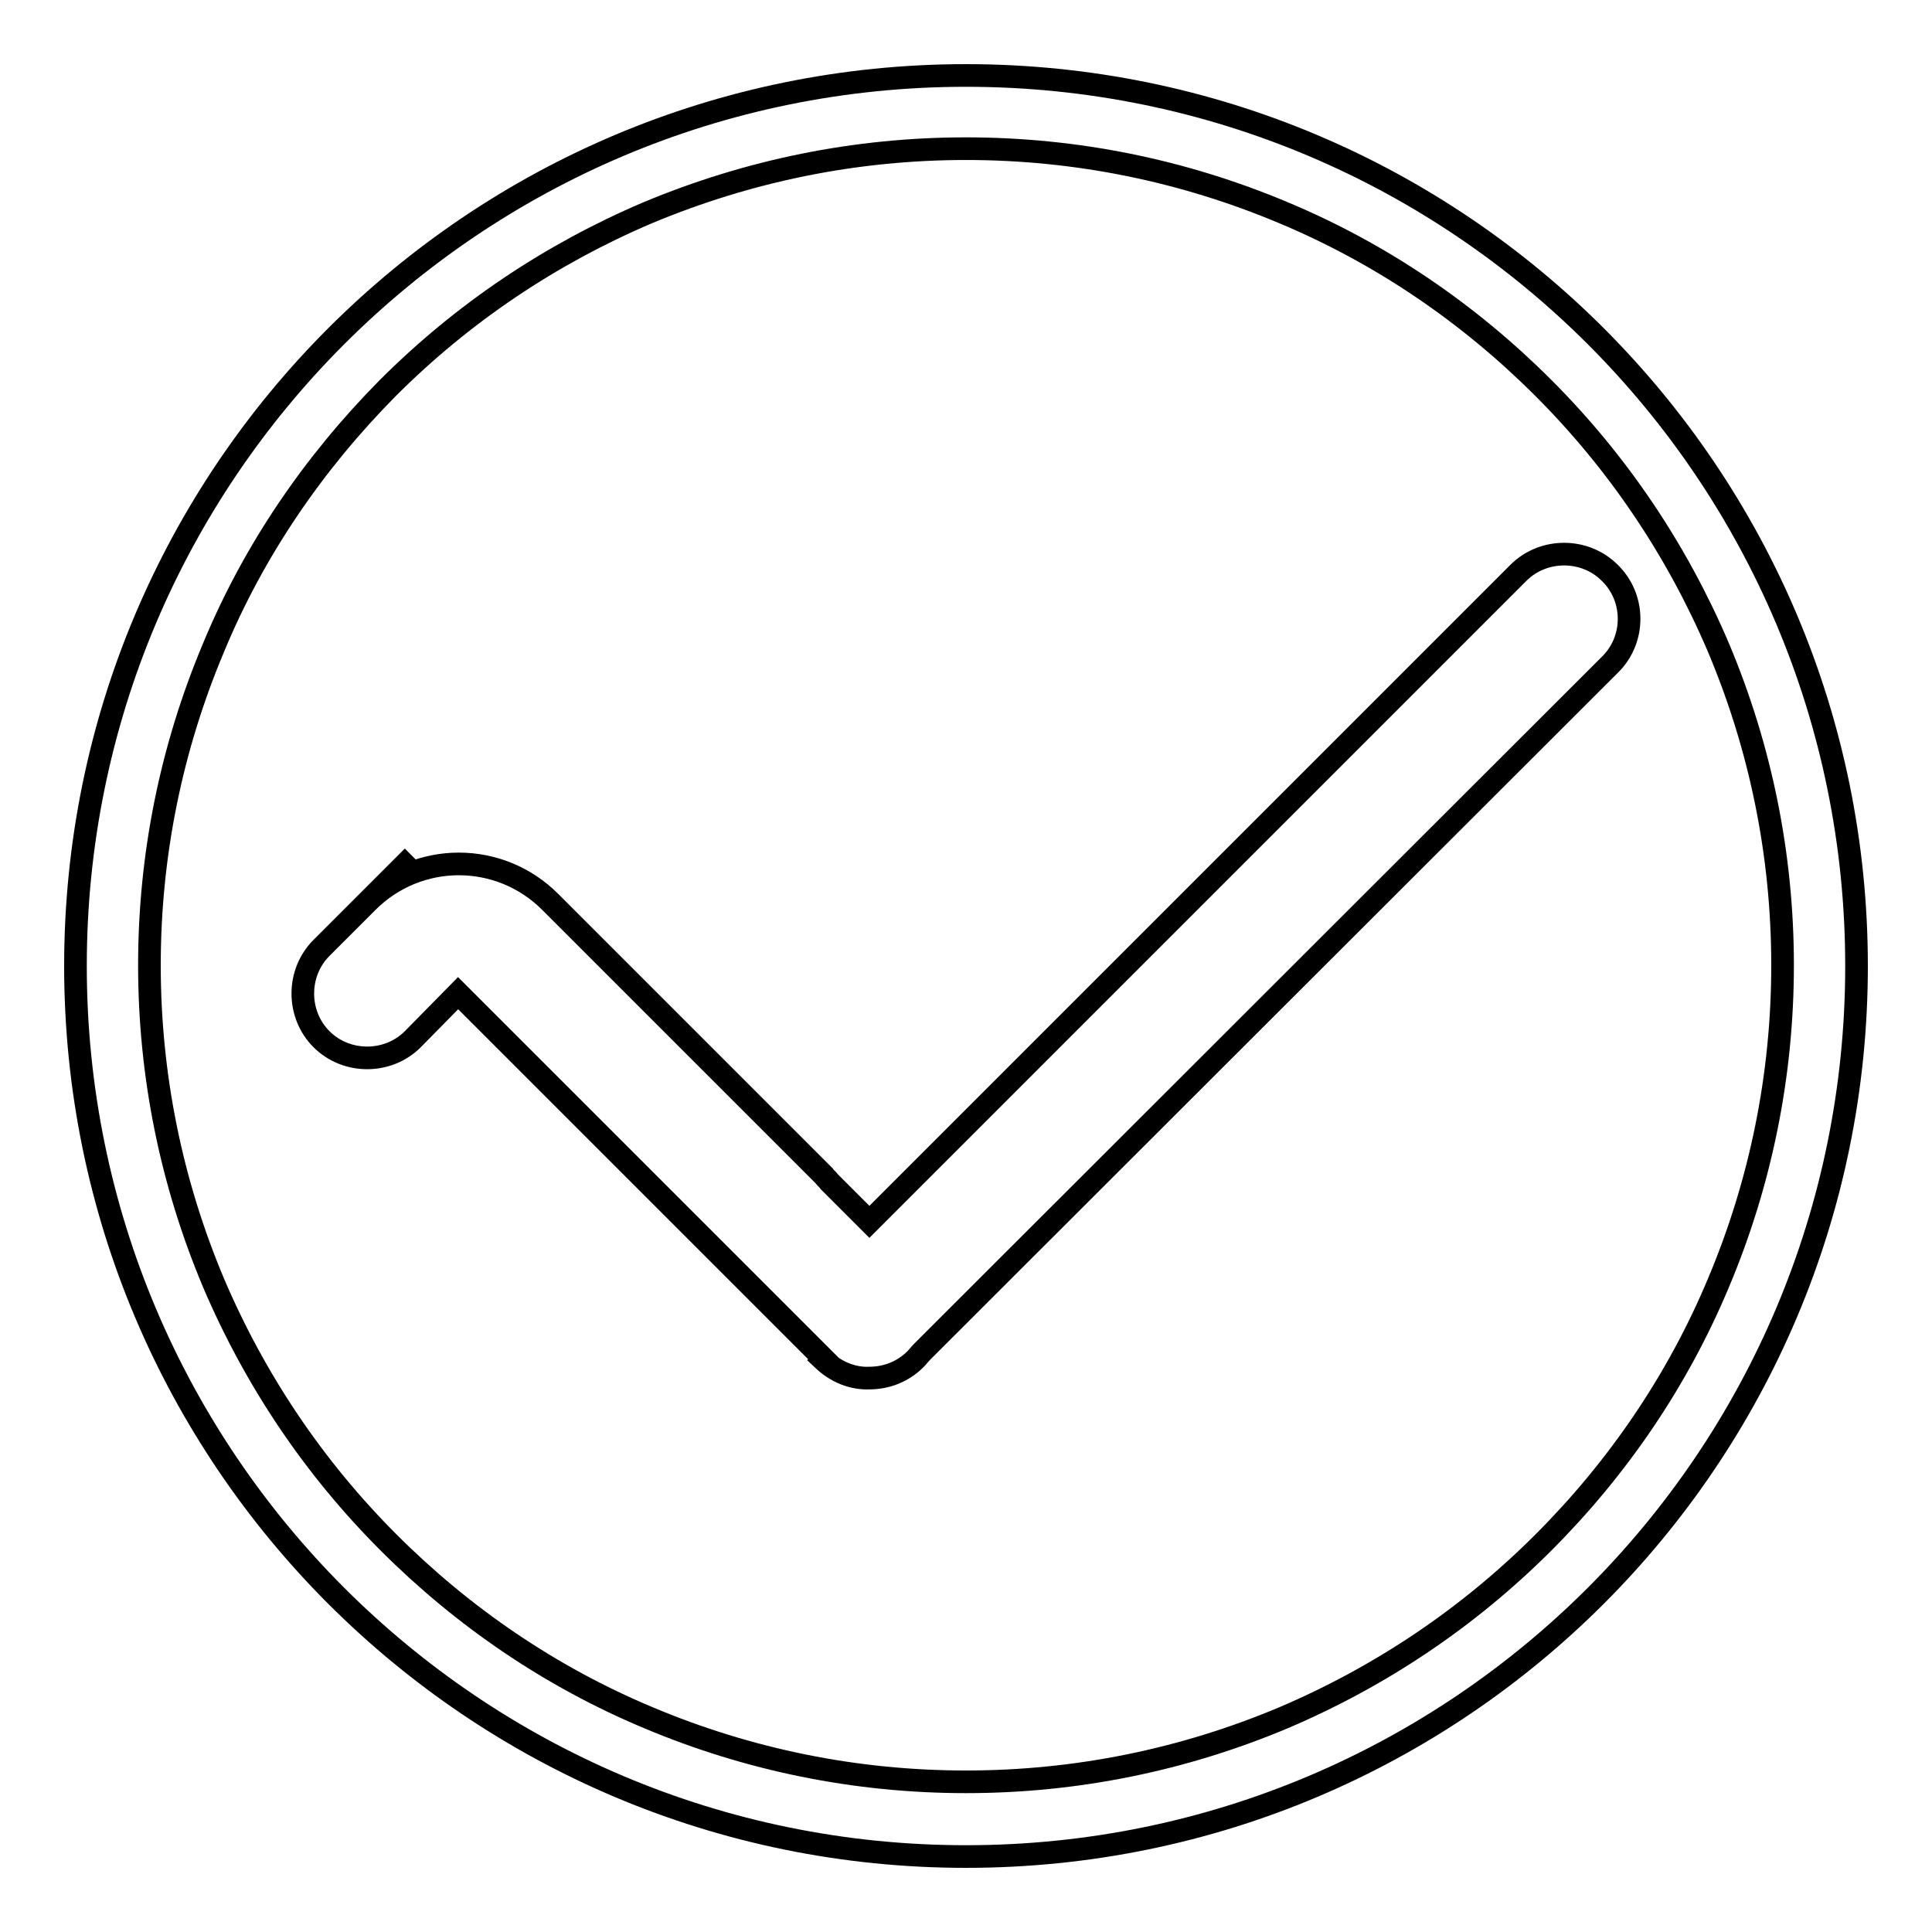
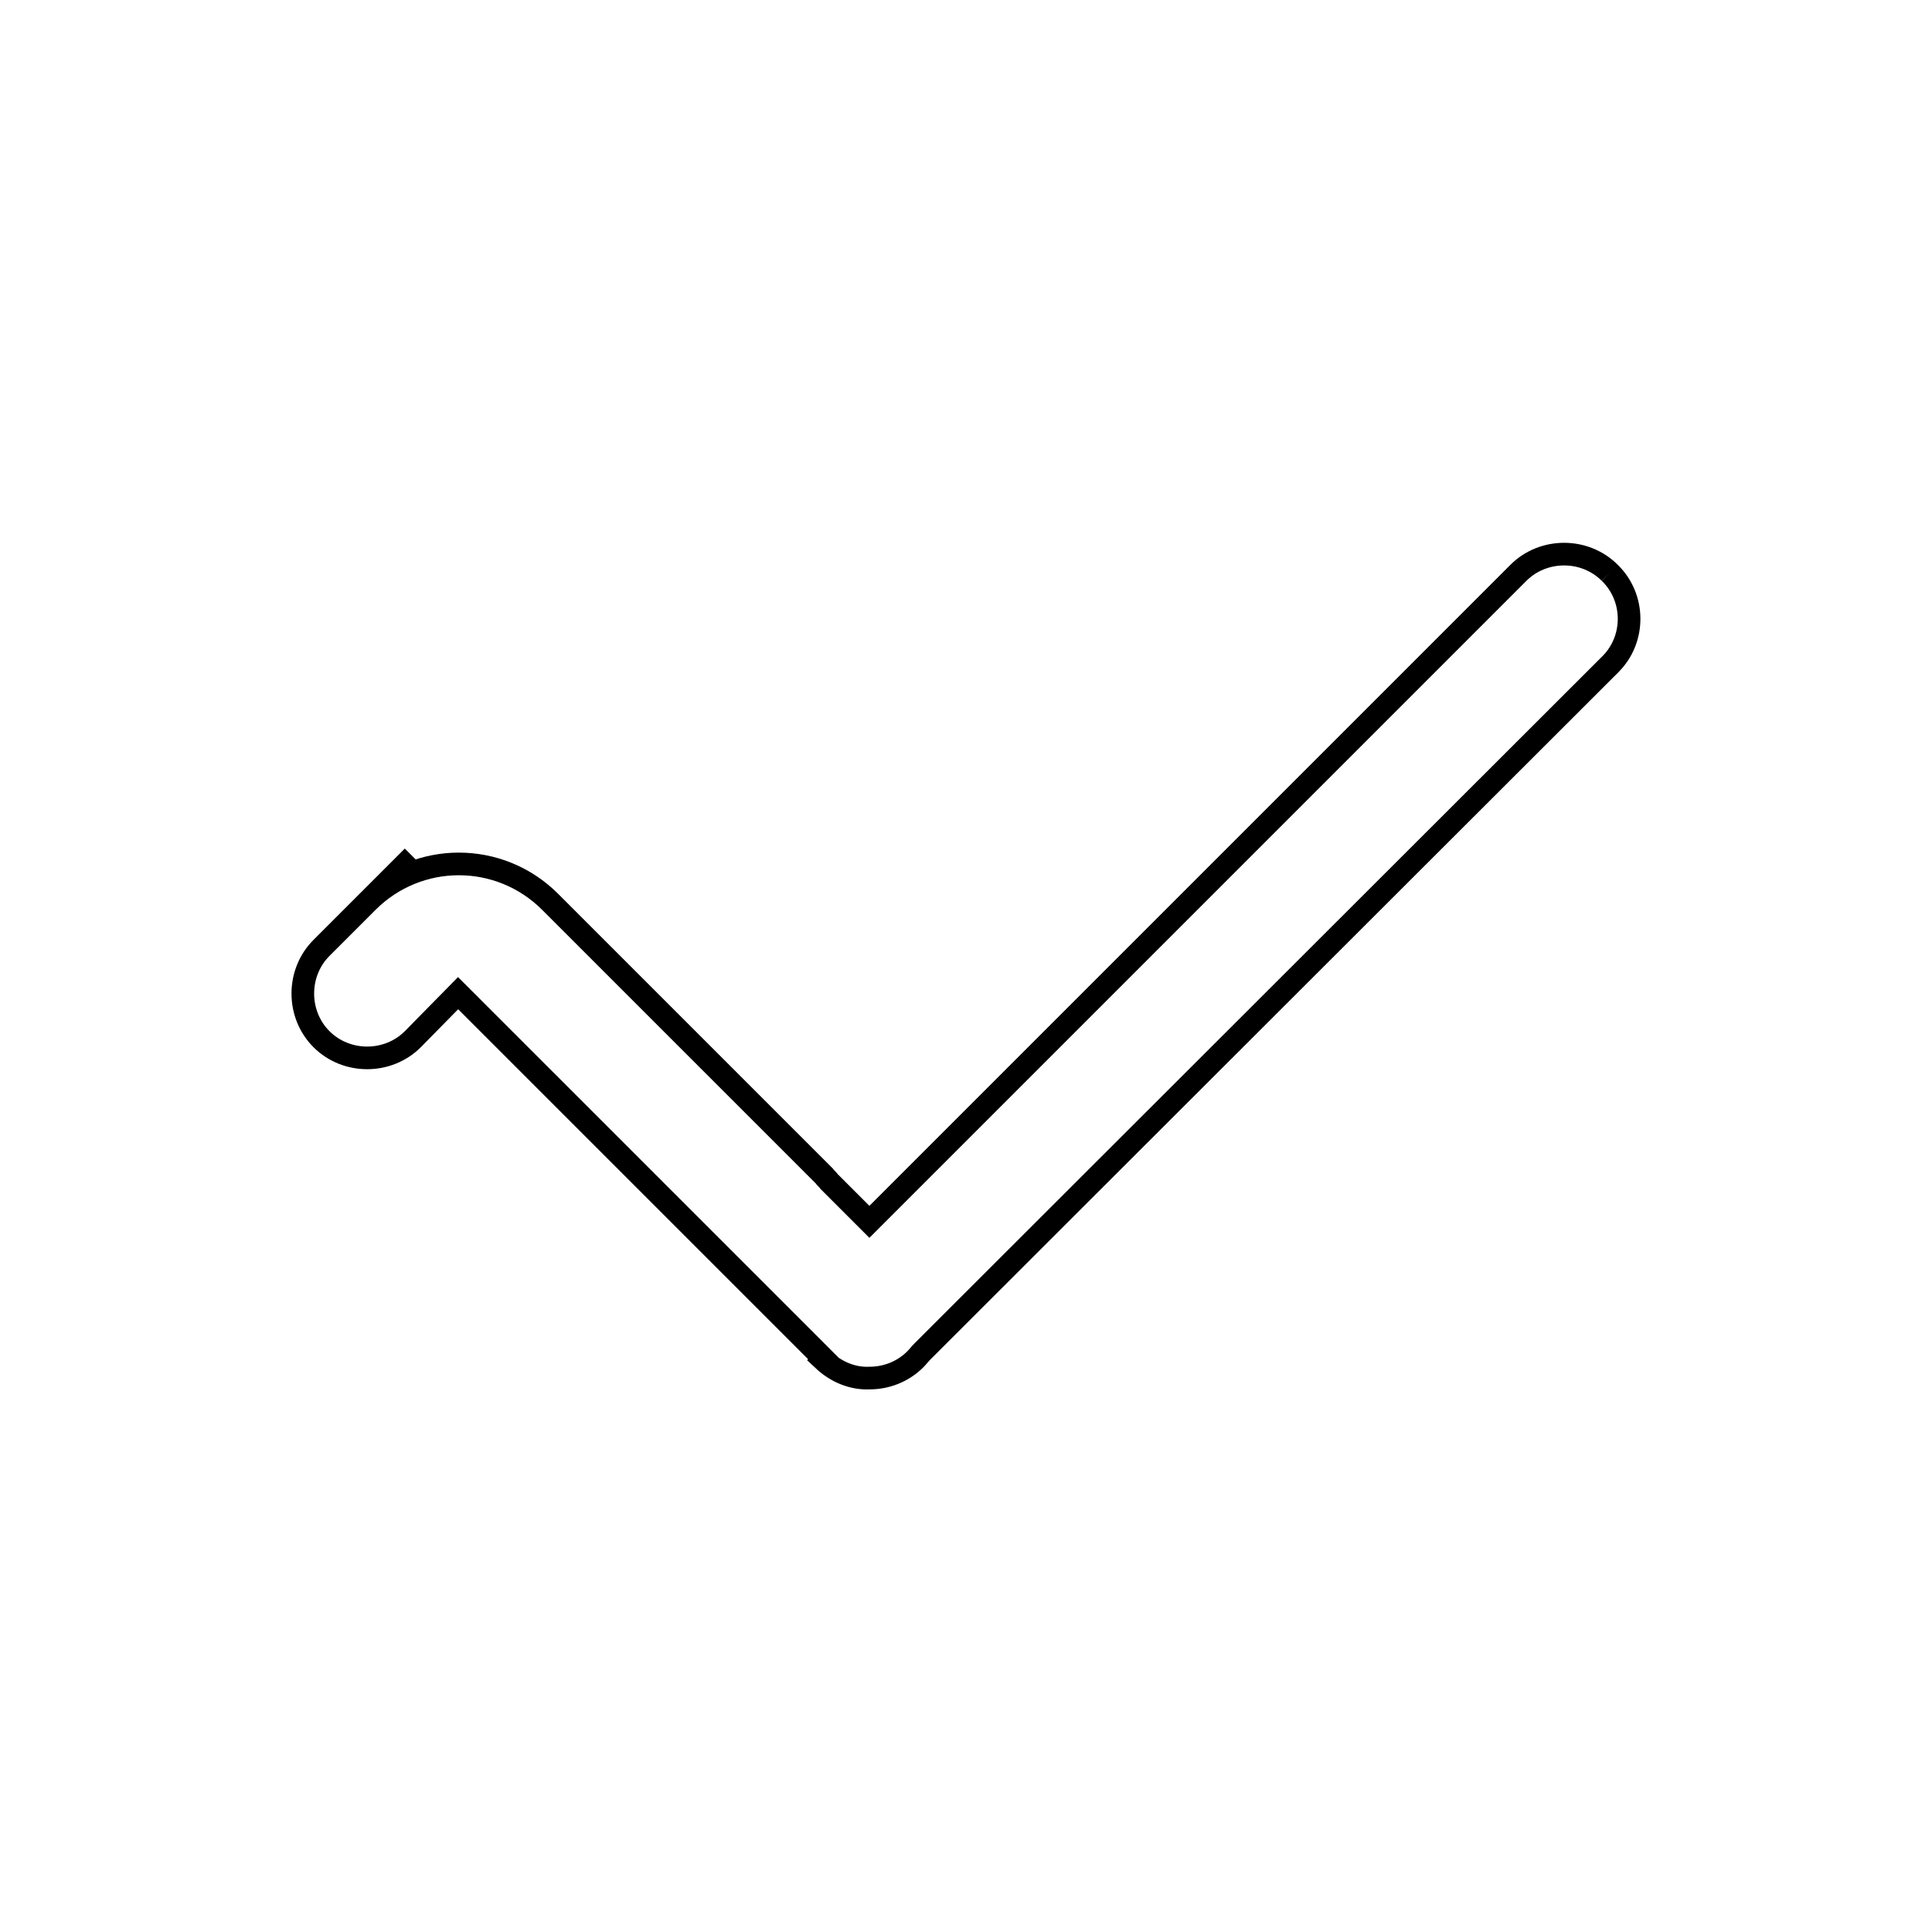
<svg xmlns="http://www.w3.org/2000/svg" version="1.1" x="0px" y="0px" viewBox="0 0 256 256" enable-background="new 0 0 256 256" xml:space="preserve">
  <g>
    <g>
-       <path stroke-width="3" fill-opacity="0" stroke="#000000" d="M213.3,75.9c-3.3-3.3-8.8-3.3-12.1,0l-86,86l-5.3-5.3c-0.2-0.3-0.5-0.5-0.7-0.8l-36.3-36.3c-6.7-6.7-17.5-6.7-24.2,0l6-6l-12.1,12.1l0,0l0,0c-3.3,3.3-3.3,8.8,0,12.1c3.3,3.3,8.8,3.3,12.1,0l6-6.1l48.5,48.5l-0.1,0.1c1.7,1.6,3.9,2.5,6.1,2.4c2.2,0,4.4-0.8,6.1-2.5c0.3-0.3,0.6-0.7,0.9-1L213.4,88C216.7,84.7,216.7,79.2,213.3,75.9z" />
-       <path stroke-width="3" fill-opacity="0" stroke="#000000" d="M128,19.7c14.6,0,28.8,2.9,42.1,8.5c12.9,5.4,24.5,13.3,34.4,23.2c9.9,9.9,17.7,21.5,23.2,34.4c5.6,13.3,8.5,27.5,8.5,42.1c0,14.6-2.9,28.8-8.5,42.1c-5.4,12.9-13.3,24.5-23.2,34.4c-9.9,9.9-21.5,17.7-34.4,23.2c-13.3,5.6-27.5,8.5-42.1,8.5c-14.6,0-28.8-2.9-42.1-8.5c-12.9-5.4-24.5-13.3-34.4-23.2c-9.9-9.9-17.7-21.5-23.2-34.4c-5.6-13.3-8.5-27.5-8.5-42.1c0-14.6,2.9-28.8,8.5-42.1C33.6,73,41.5,61.4,51.4,51.4c9.9-9.9,21.5-17.7,34.4-23.2C99.2,22.6,113.4,19.7,128,19.7 M128,10C62.8,10,10,62.8,10,128c0,65.2,52.8,118,118,118c65.2,0,118-52.8,118-118C246,62.8,193.2,10,128,10L128,10z" />
+       <path stroke-width="3" fill-opacity="0" stroke="#000000" d="M213.3,75.9c-3.3-3.3-8.8-3.3-12.1,0l-86,86l-5.3-5.3c-0.2-0.3-0.5-0.5-0.7-0.8l-36.3-36.3c-6.7-6.7-17.5-6.7-24.2,0l6-6l-12.1,12.1l0,0l0,0c-3.3,3.3-3.3,8.8,0,12.1c3.3,3.3,8.8,3.3,12.1,0l6-6.1l48.5,48.5l-0.1,0.1c1.7,1.6,3.9,2.5,6.1,2.4c2.2,0,4.4-0.8,6.1-2.5c0.3-0.3,0.6-0.7,0.9-1L213.4,88C216.7,84.7,216.7,79.2,213.3,75.9" />
    </g>
  </g>
</svg>